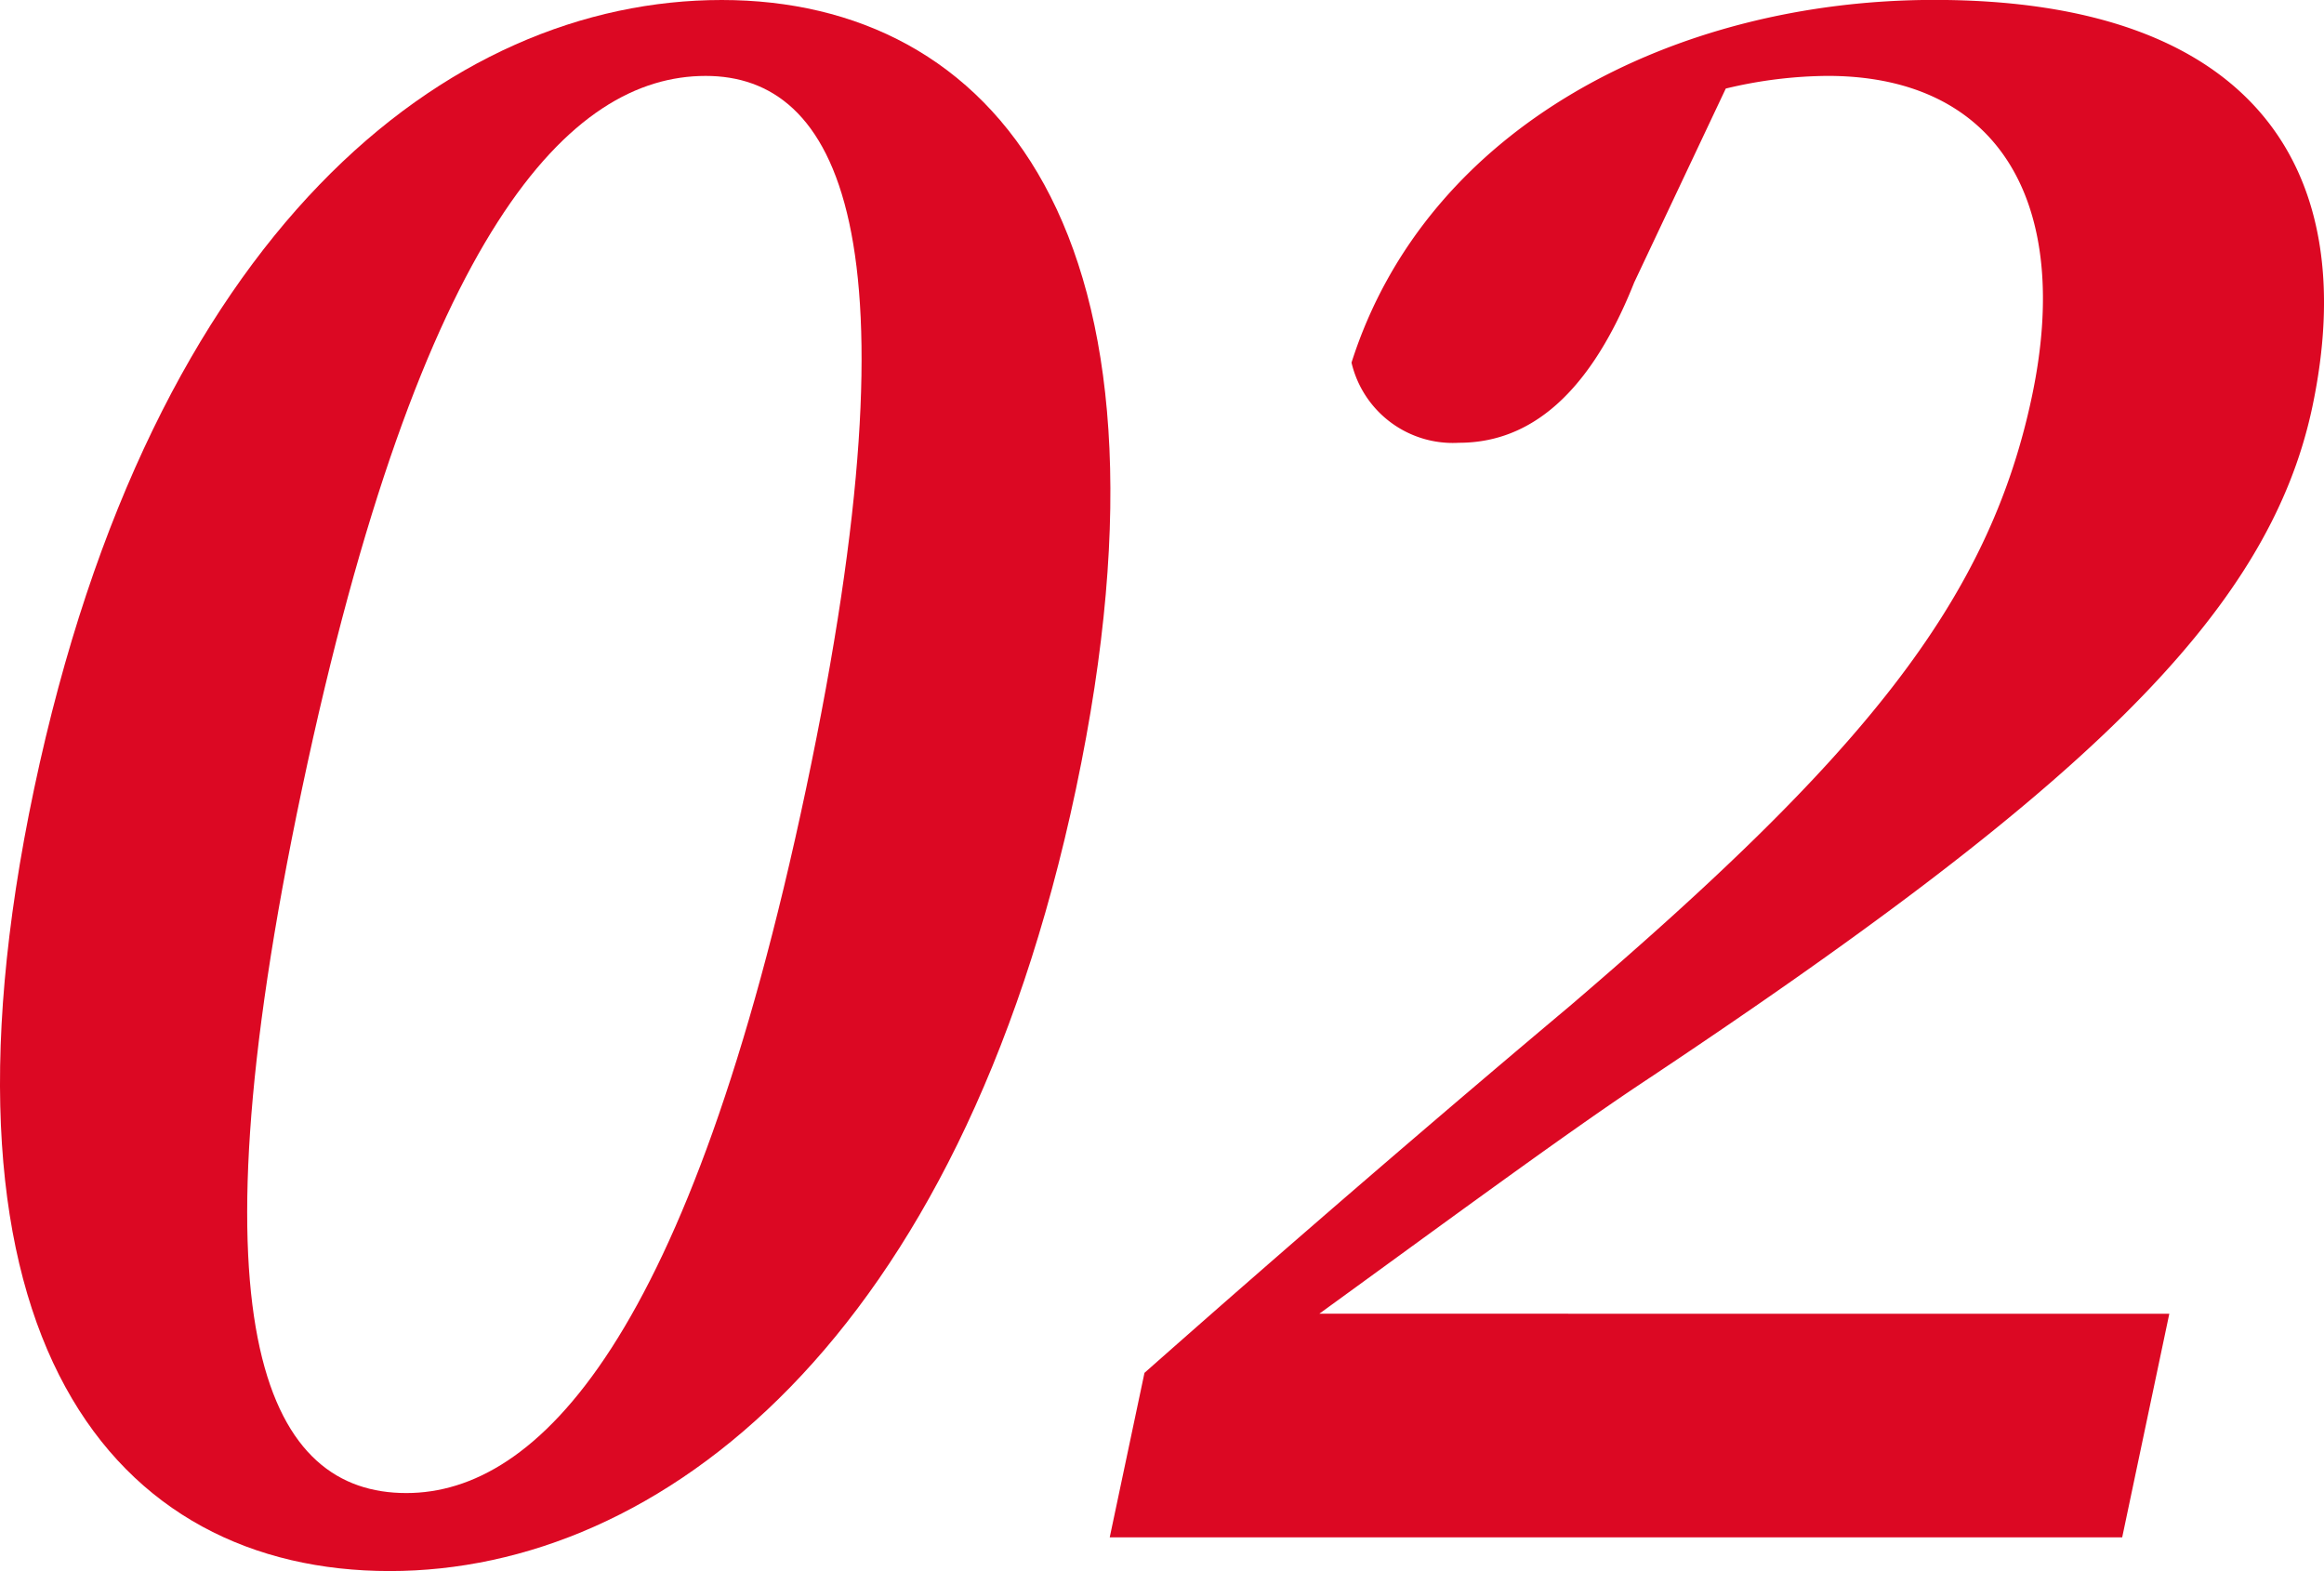
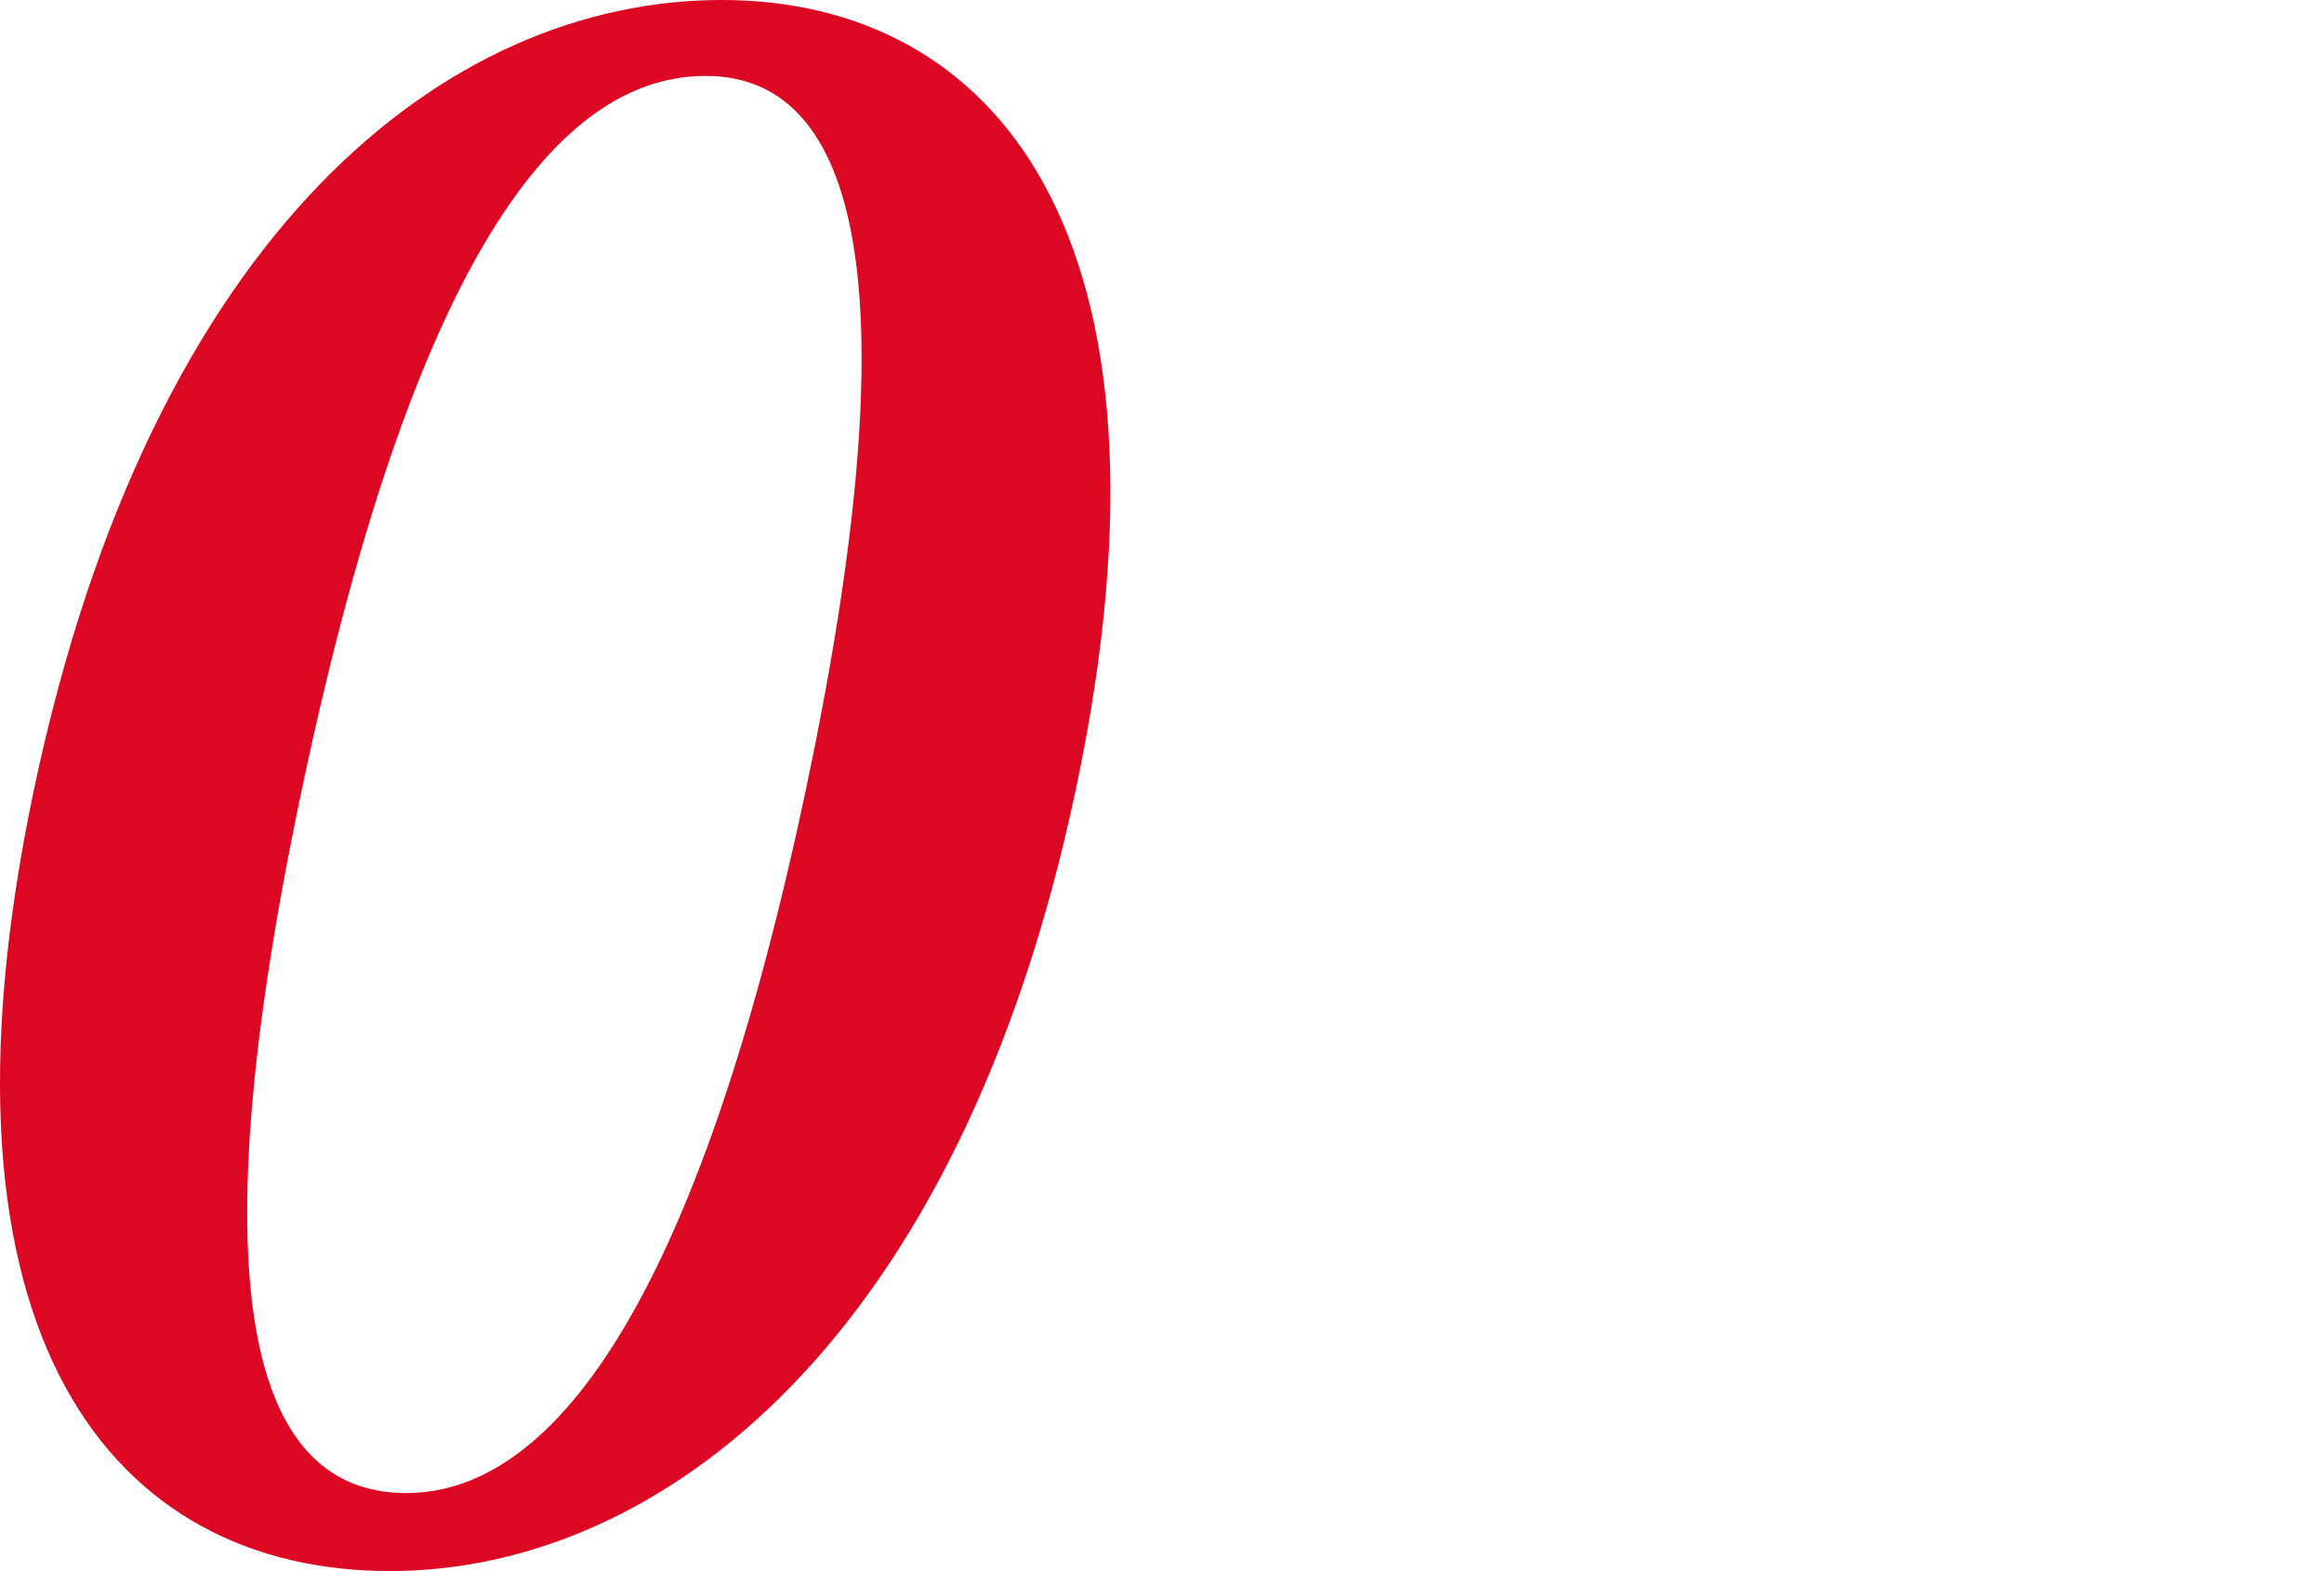
<svg xmlns="http://www.w3.org/2000/svg" id="グループ_1457" data-name="グループ 1457" width="83.873" height="56.7" viewBox="0 0 83.873 56.7">
-   <path id="パス_3266" data-name="パス 3266" d="M552.863,265.28c-4.213,19.94-15.021,28.235-24.765,28.235-9.895,0-17.047-8.3-12.836-28.235,4.261-20.169,14.918-28.465,24.814-28.465C549.819,236.815,557.123,245.111,552.863,265.28ZM528.694,290.7c4.719,0,10.214-5.48,14.427-25.42,4.26-20.169,1.1-25.725-3.623-25.725-4.871,0-10.291,5.481-14.568,25.725C520.717,285.22,523.823,290.7,528.694,290.7Z" transform="translate(-514.03 -236.815)" fill="#dc0823" />
-   <path id="パス_3267" data-name="パス 3267" d="M595.385,284.23l-1.7,8.068H557.145l1.254-5.936c5.427-4.8,10.823-9.438,15.356-13.244,10.5-8.981,15.1-14.536,16.672-21.995,1.479-7-1.209-11.569-7.375-11.569a16.113,16.113,0,0,0-3.674.457l-3.306,7c-1.785,4.49-4.114,5.784-6.322,5.784a3.756,3.756,0,0,1-3.879-2.893c2.714-8.524,11.671-13.09,21.033-13.09,11.493,0,15.46,6.088,13.643,14.689-1.592,7.534-8.422,13.927-24.358,24.508-2.838,1.9-7.075,5.022-11.479,8.218Z" transform="translate(-517.095 -236.815)" fill="#dc0823" />
+   <path id="パス_3266" data-name="パス 3266" d="M552.863,265.28c-4.213,19.94-15.021,28.235-24.765,28.235-9.895,0-17.047-8.3-12.836-28.235,4.261-20.169,14.918-28.465,24.814-28.465C549.819,236.815,557.123,245.111,552.863,265.28M528.694,290.7c4.719,0,10.214-5.48,14.427-25.42,4.26-20.169,1.1-25.725-3.623-25.725-4.871,0-10.291,5.481-14.568,25.725C520.717,285.22,523.823,290.7,528.694,290.7Z" transform="translate(-514.03 -236.815)" fill="#dc0823" />
</svg>